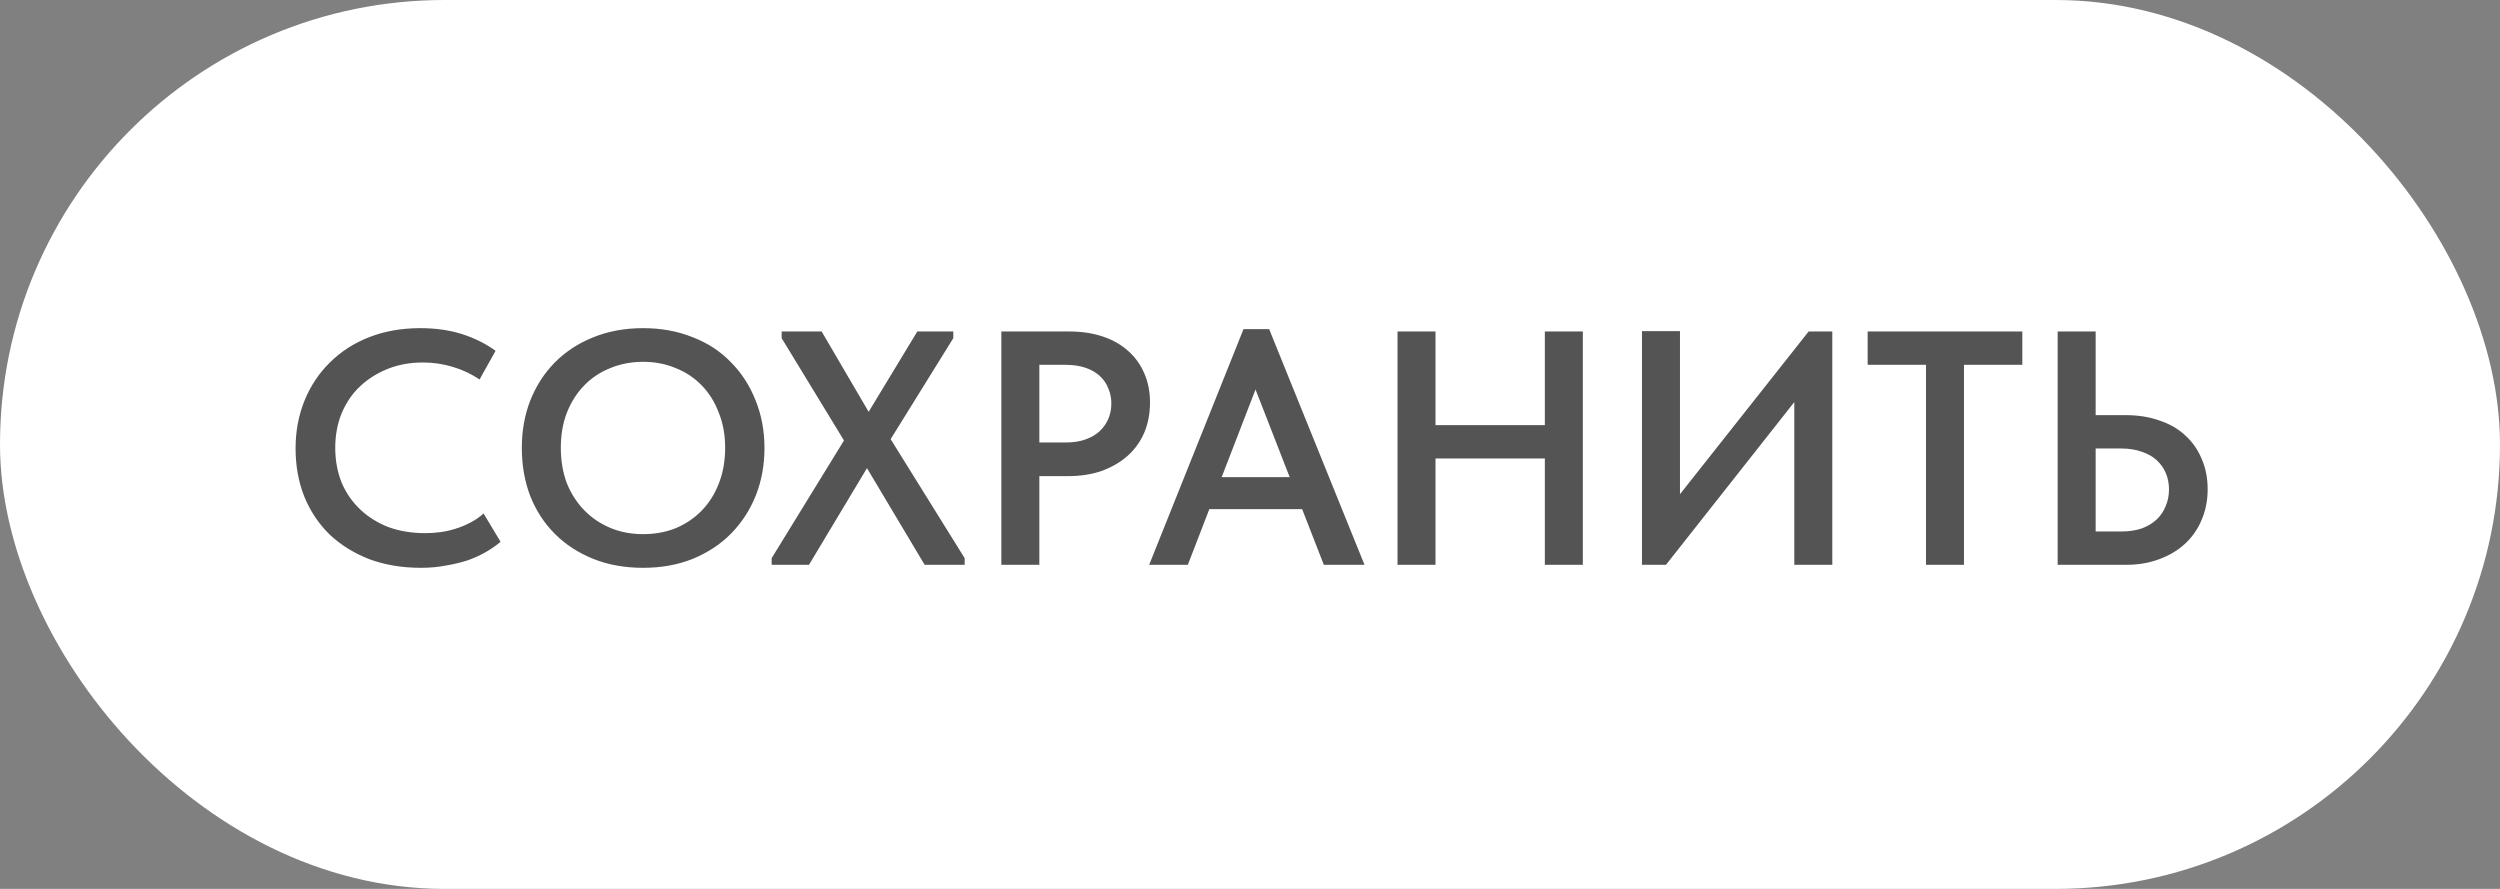
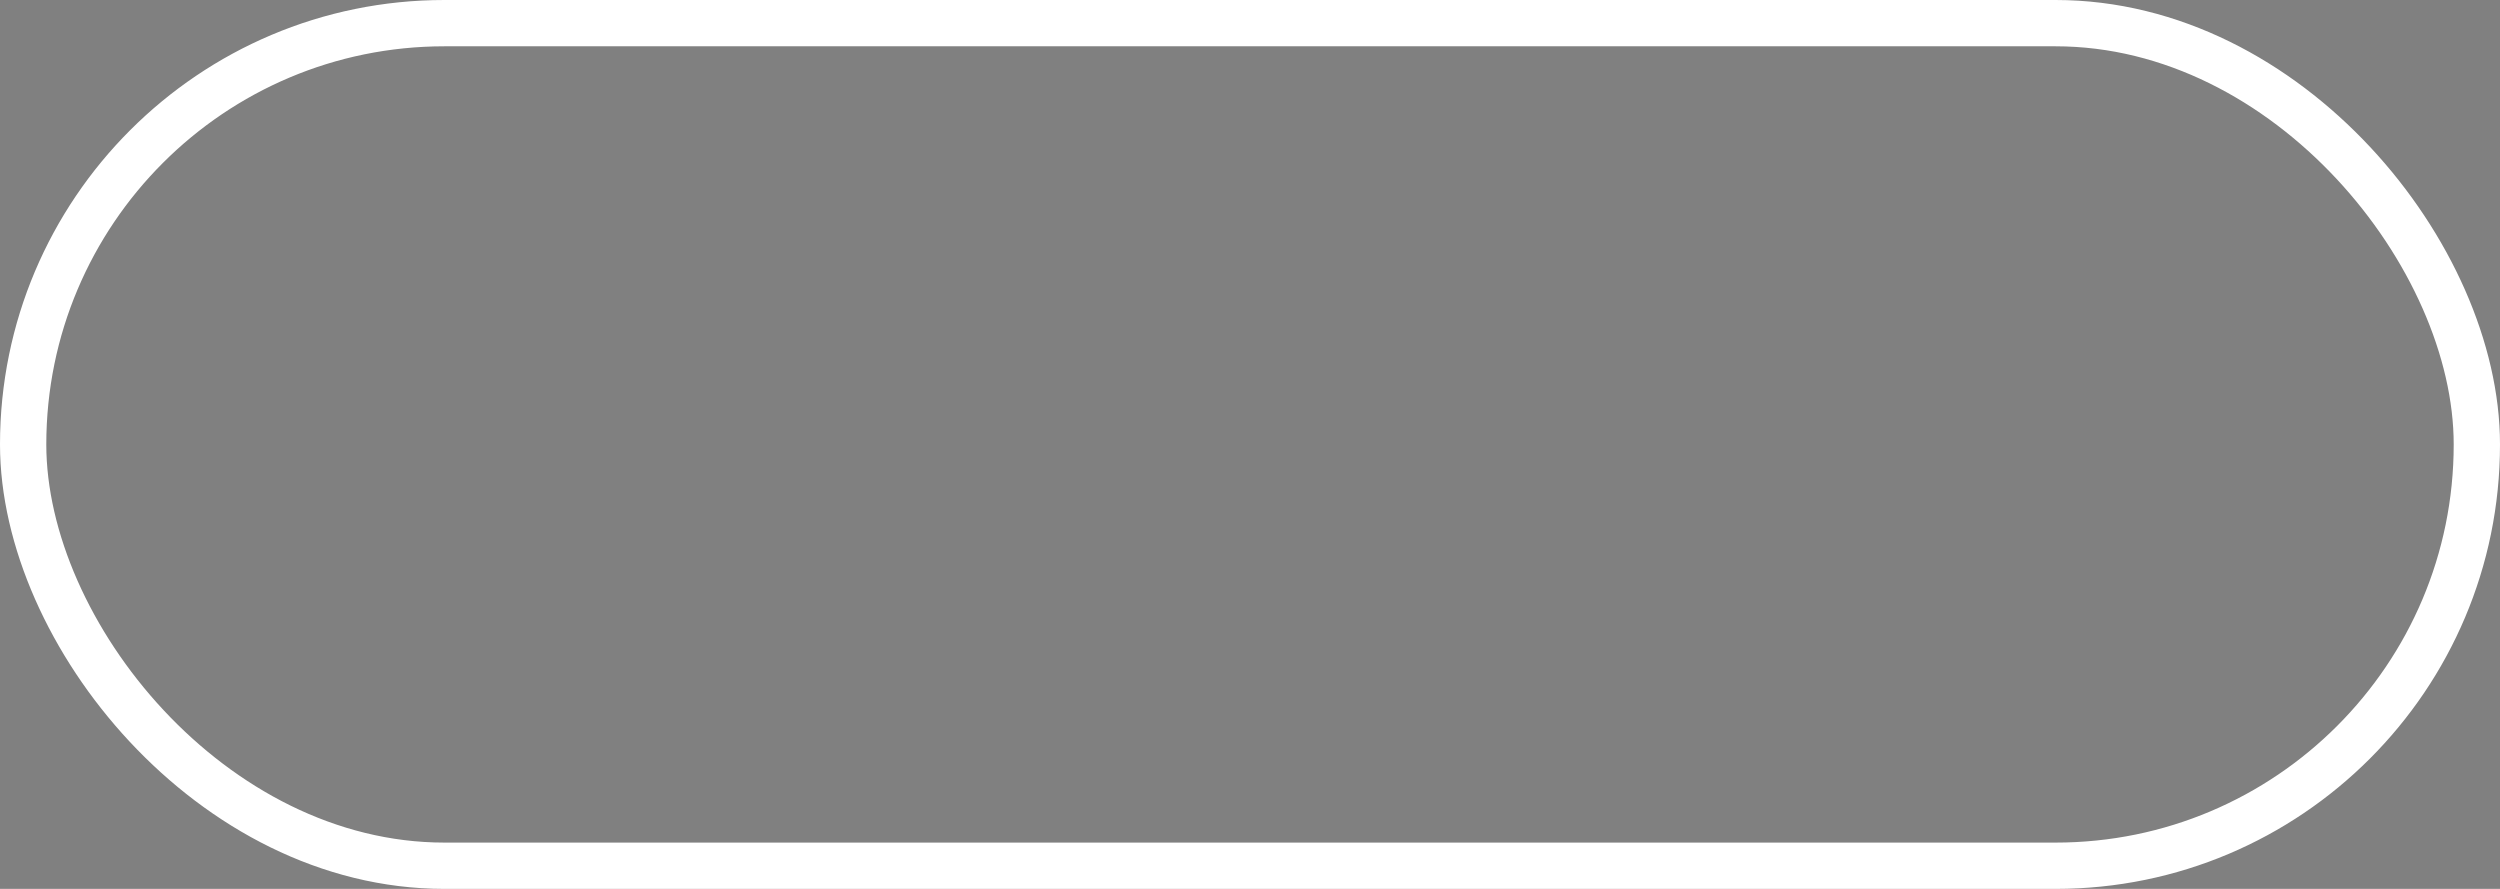
<svg xmlns="http://www.w3.org/2000/svg" width="270" height="96" viewBox="0 0 270 96" fill="none">
  <rect x="0" y="0" width="270" height="96" fill="#808080" stroke="none" />
-   <rect x="2.5" y="2.5" width="265" height="91" rx="45.5" fill="white" />
  <rect x="2.5" y="2.5" width="265" height="91" rx="45.5" stroke="white" stroke-width="5" />
-   <path d="M45.458 61.324C43.418 61.324 41.558 61.012 39.878 60.388C38.222 59.74 36.794 58.852 35.594 57.724C34.418 56.572 33.506 55.204 32.858 53.62C32.234 52.036 31.922 50.308 31.922 48.436C31.922 46.564 32.246 44.836 32.894 43.252C33.542 41.668 34.454 40.3 35.63 39.148C36.806 37.972 38.222 37.06 39.878 36.412C41.534 35.764 43.37 35.44 45.386 35.44C47.066 35.44 48.578 35.656 49.922 36.088C51.266 36.52 52.466 37.12 53.522 37.888L51.794 40.984C50.906 40.384 49.934 39.928 48.878 39.616C47.846 39.304 46.778 39.148 45.674 39.148C44.306 39.148 43.046 39.376 41.894 39.832C40.742 40.288 39.734 40.924 38.87 41.74C38.03 42.532 37.37 43.504 36.89 44.656C36.434 45.784 36.206 47.02 36.206 48.364C36.206 49.708 36.434 50.956 36.89 52.108C37.37 53.236 38.042 54.208 38.906 55.024C39.77 55.84 40.79 56.476 41.966 56.932C43.166 57.364 44.486 57.58 45.926 57.58C46.454 57.58 46.994 57.544 47.546 57.472C48.098 57.4 48.638 57.28 49.166 57.112C49.718 56.944 50.246 56.728 50.75 56.464C51.278 56.2 51.77 55.864 52.226 55.456L54.062 58.516C53.606 58.9 53.09 59.26 52.514 59.596C51.938 59.932 51.29 60.232 50.57 60.496C49.85 60.736 49.058 60.928 48.194 61.072C47.354 61.24 46.442 61.324 45.458 61.324ZM69.46 57.688C70.732 57.688 71.908 57.472 72.988 57.04C74.068 56.584 75.004 55.948 75.796 55.132C76.588 54.316 77.2 53.344 77.632 52.216C78.088 51.064 78.316 49.78 78.316 48.364C78.316 46.972 78.088 45.712 77.632 44.584C77.2 43.432 76.588 42.448 75.796 41.632C75.004 40.816 74.068 40.192 72.988 39.76C71.908 39.304 70.732 39.076 69.46 39.076C68.188 39.076 67 39.304 65.896 39.76C64.816 40.192 63.88 40.816 63.088 41.632C62.296 42.448 61.672 43.432 61.216 44.584C60.784 45.712 60.568 46.972 60.568 48.364C60.568 49.756 60.784 51.028 61.216 52.18C61.672 53.308 62.296 54.28 63.088 55.096C63.88 55.912 64.816 56.548 65.896 57.004C66.976 57.46 68.164 57.688 69.46 57.688ZM69.46 61.324C67.468 61.324 65.668 61 64.06 60.352C62.452 59.704 61.072 58.804 59.92 57.652C58.768 56.5 57.88 55.132 57.256 53.548C56.656 51.964 56.356 50.236 56.356 48.364C56.356 46.54 56.656 44.848 57.256 43.288C57.88 41.704 58.756 40.336 59.884 39.184C61.036 38.008 62.416 37.096 64.024 36.448C65.656 35.776 67.468 35.44 69.46 35.44C71.404 35.44 73.18 35.764 74.788 36.412C76.42 37.036 77.8 37.936 78.928 39.112C80.08 40.264 80.968 41.632 81.592 43.216C82.24 44.8 82.564 46.528 82.564 48.4C82.564 50.224 82.252 51.928 81.628 53.512C81.004 55.072 80.116 56.44 78.964 57.616C77.836 58.768 76.456 59.68 74.824 60.352C73.216 61 71.428 61.324 69.46 61.324ZM83.338 61V60.28L91.15 47.572L84.418 36.52V35.8H88.738L93.814 44.476L99.07 35.8H102.958V36.52L96.19 47.428L104.182 60.28V61H99.862L93.634 50.56L87.37 61H83.338ZM115.489 35.8C116.809 35.8 118.009 35.98 119.089 36.34C120.169 36.7 121.081 37.216 121.825 37.888C122.593 38.56 123.181 39.376 123.589 40.336C123.997 41.272 124.201 42.316 124.201 43.468C124.201 44.644 123.997 45.724 123.589 46.708C123.181 47.668 122.593 48.496 121.825 49.192C121.057 49.888 120.121 50.44 119.017 50.848C117.913 51.232 116.689 51.424 115.345 51.424H112.249V61H108.145V35.8H115.489ZM115.093 47.788C115.909 47.788 116.617 47.68 117.217 47.464C117.841 47.248 118.357 46.948 118.765 46.564C119.173 46.18 119.485 45.736 119.701 45.232C119.917 44.728 120.025 44.176 120.025 43.576C120.025 43 119.917 42.46 119.701 41.956C119.509 41.452 119.209 41.008 118.801 40.624C118.393 40.24 117.877 39.94 117.253 39.724C116.629 39.508 115.897 39.4 115.057 39.4H112.249V47.788H115.093ZM124.11 61L134.298 35.548H137.07L147.366 61H142.974L134.91 40.3H136.278L128.286 61H124.11ZM129.69 54.988V51.532H141.534V54.988H129.69ZM168.895 45.916V49.516H152.983V45.916H168.895ZM155.035 35.8V61H150.931V35.8H155.035ZM166.843 61V35.8H170.947V61H166.843ZM177.333 61V35.764H181.437V54.88L180.645 54.376L195.333 35.8H197.889V61H193.785V40.66L195.369 41.416L179.925 61H177.333ZM208.006 61V39.4H201.706V35.8H218.41V39.4H212.11V61H208.006ZM222.227 61V35.8H226.331V44.836H229.607C230.927 44.836 232.127 45.028 233.207 45.412C234.311 45.772 235.247 46.312 236.015 47.032C236.783 47.728 237.371 48.568 237.779 49.552C238.211 50.536 238.427 51.628 238.427 52.828C238.427 54.028 238.211 55.132 237.779 56.14C237.371 57.124 236.783 57.976 236.015 58.696C235.247 59.416 234.311 59.98 233.207 60.388C232.127 60.796 230.927 61 229.607 61H222.227ZM229.067 57.4C229.907 57.4 230.651 57.292 231.299 57.076C231.947 56.836 232.487 56.512 232.919 56.104C233.351 55.696 233.675 55.216 233.891 54.664C234.131 54.112 234.251 53.512 234.251 52.864C234.251 52.24 234.143 51.664 233.927 51.136C233.711 50.608 233.387 50.14 232.955 49.732C232.523 49.324 231.983 49.012 231.335 48.796C230.687 48.556 229.919 48.436 229.031 48.436H226.331V57.4H229.067Z" fill="#545454" />
</svg>